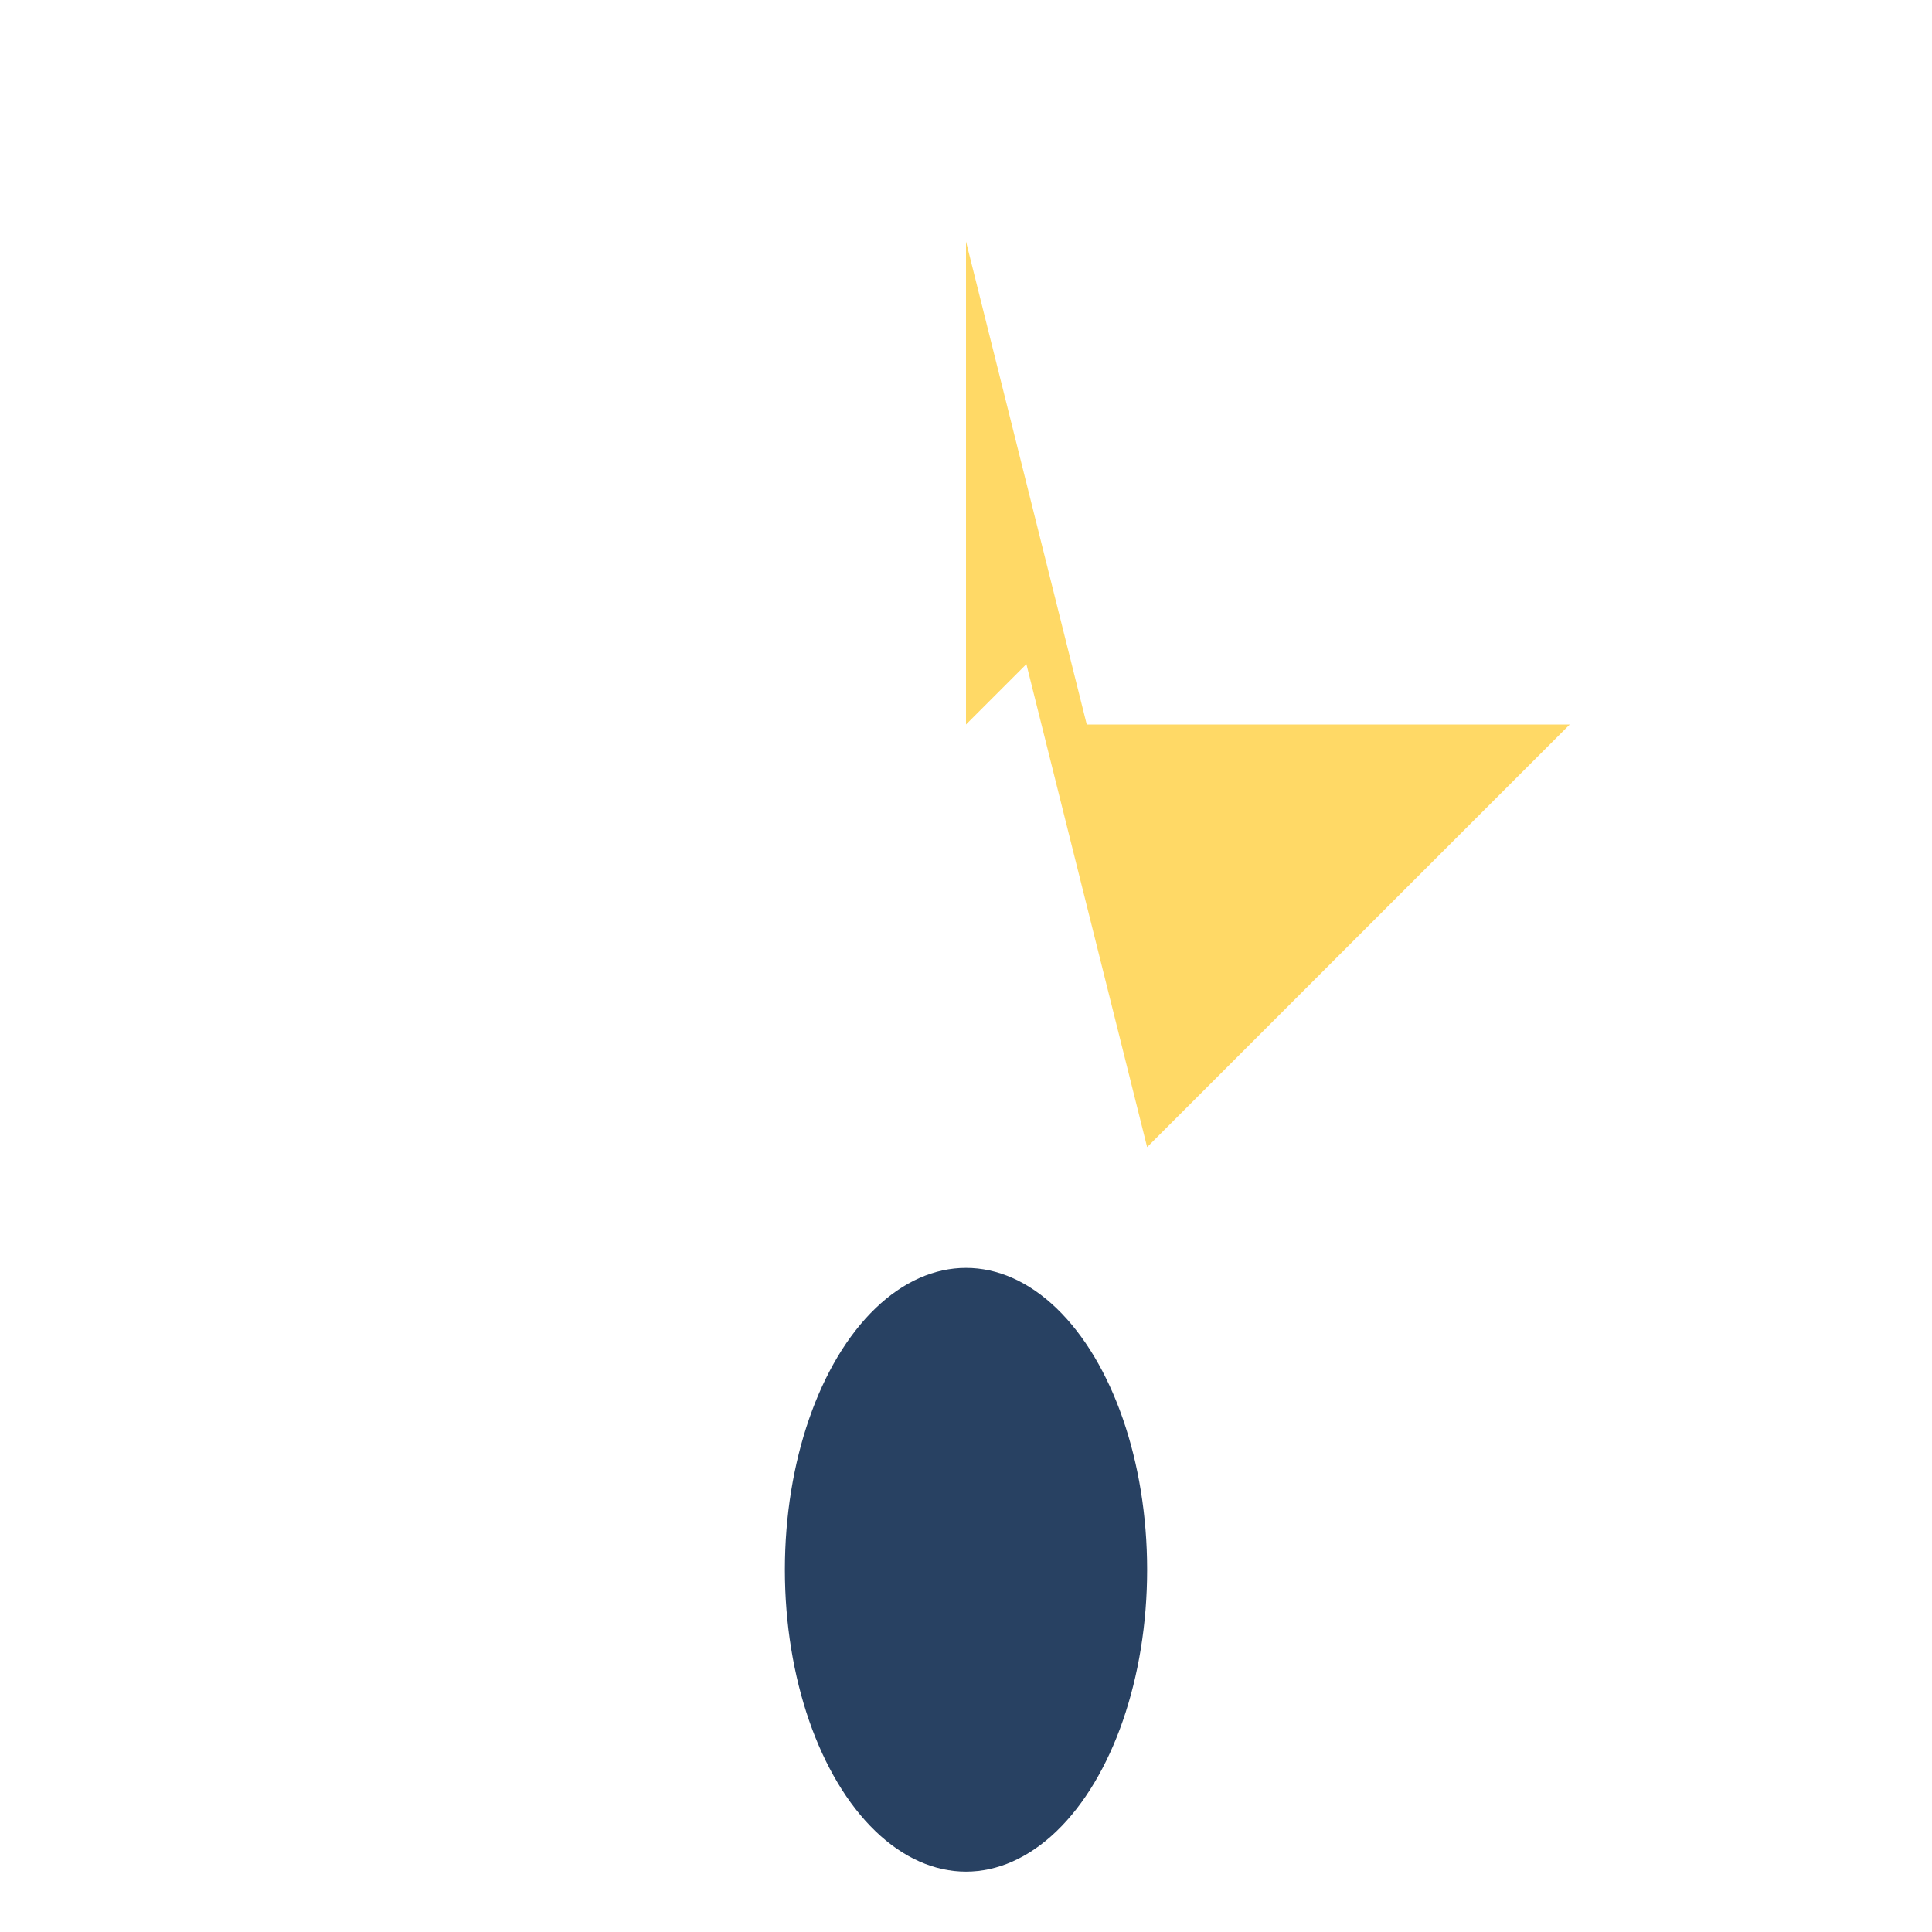
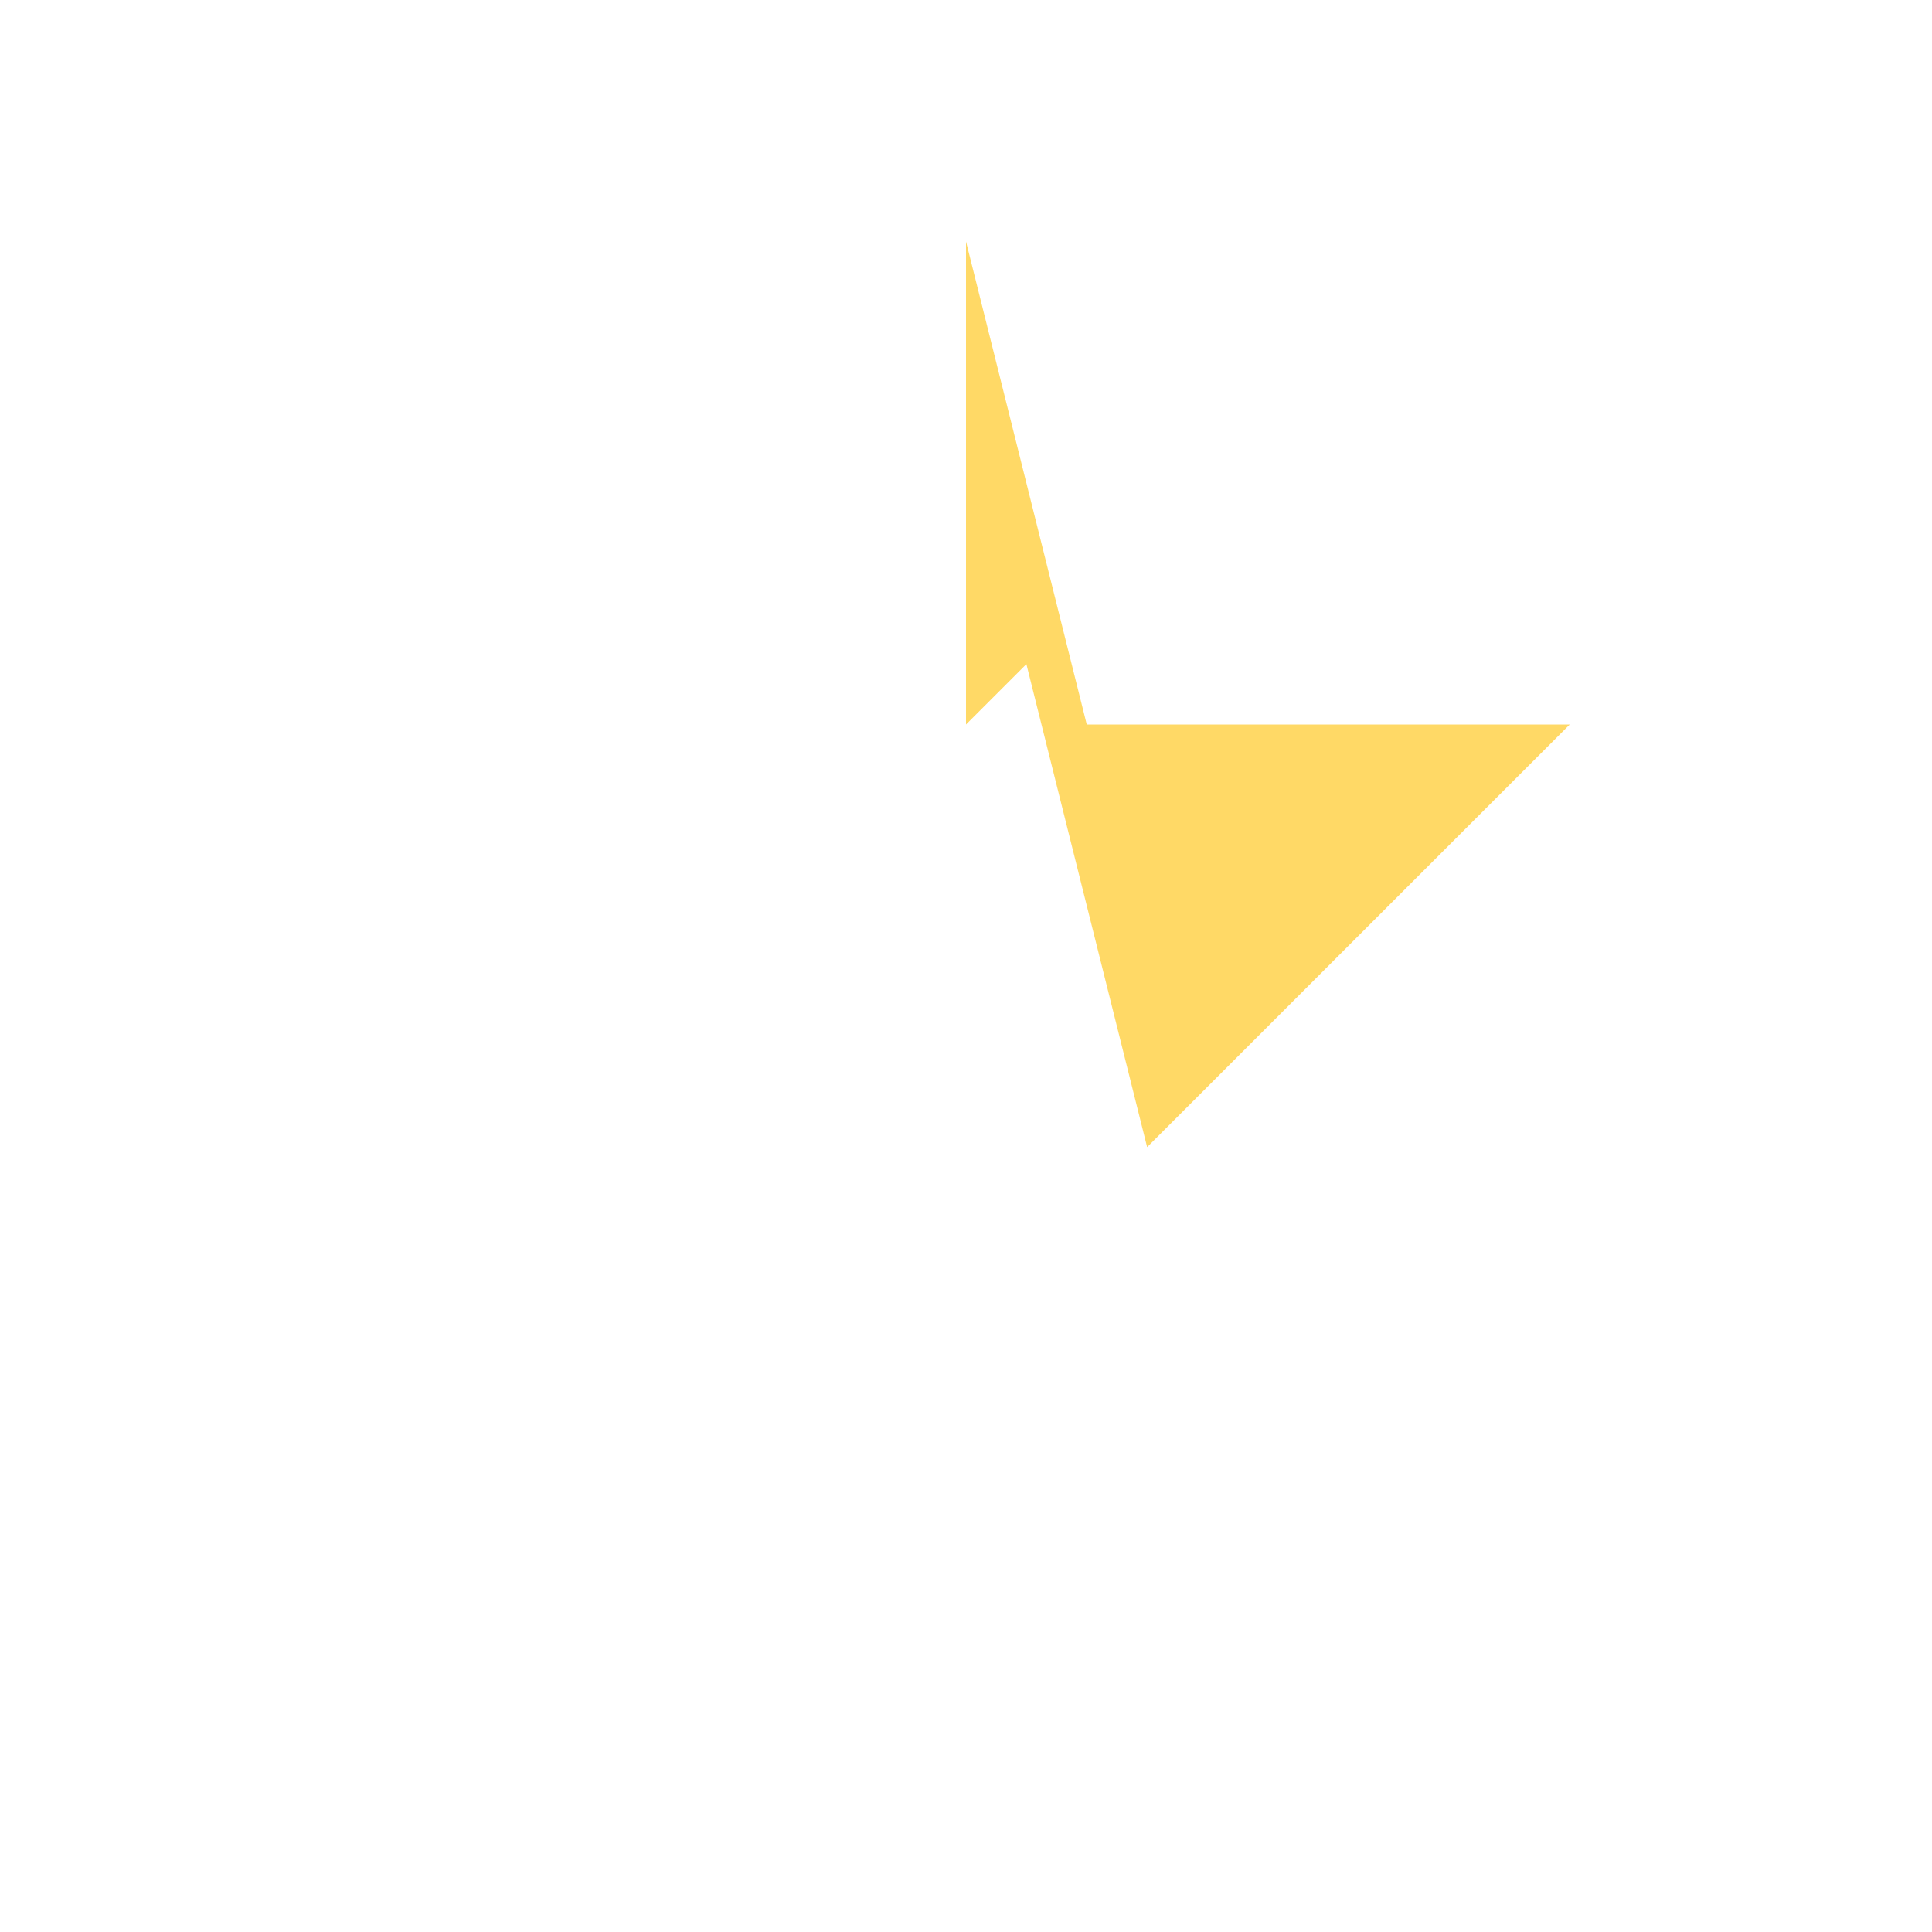
<svg xmlns="http://www.w3.org/2000/svg" width="32" height="32" viewBox="0 0 32 32">
  <path d="M16 4l2 8h8l-7 7-2-8-8 8 7-7z" fill="#FFD966" />
-   <ellipse cx="16" cy="26" rx="3" ry="5" fill="#284162" />
</svg>